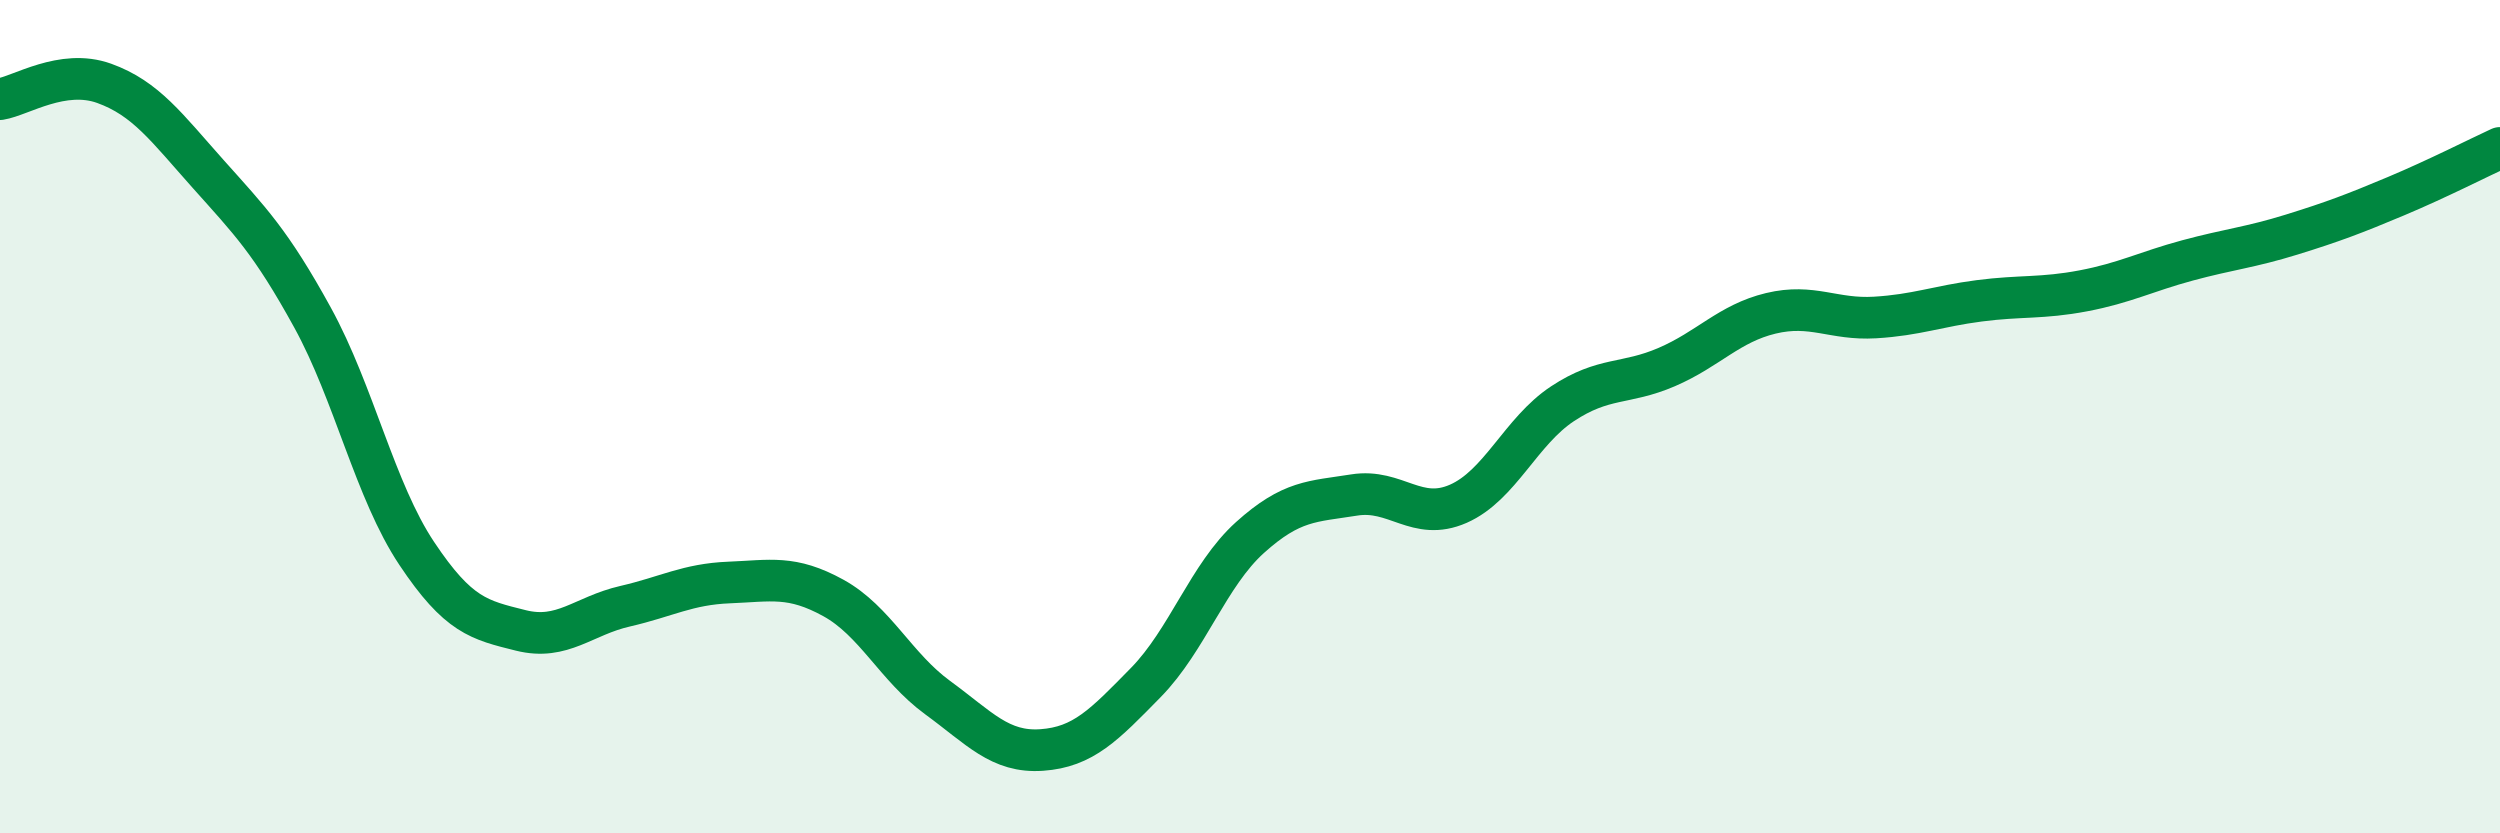
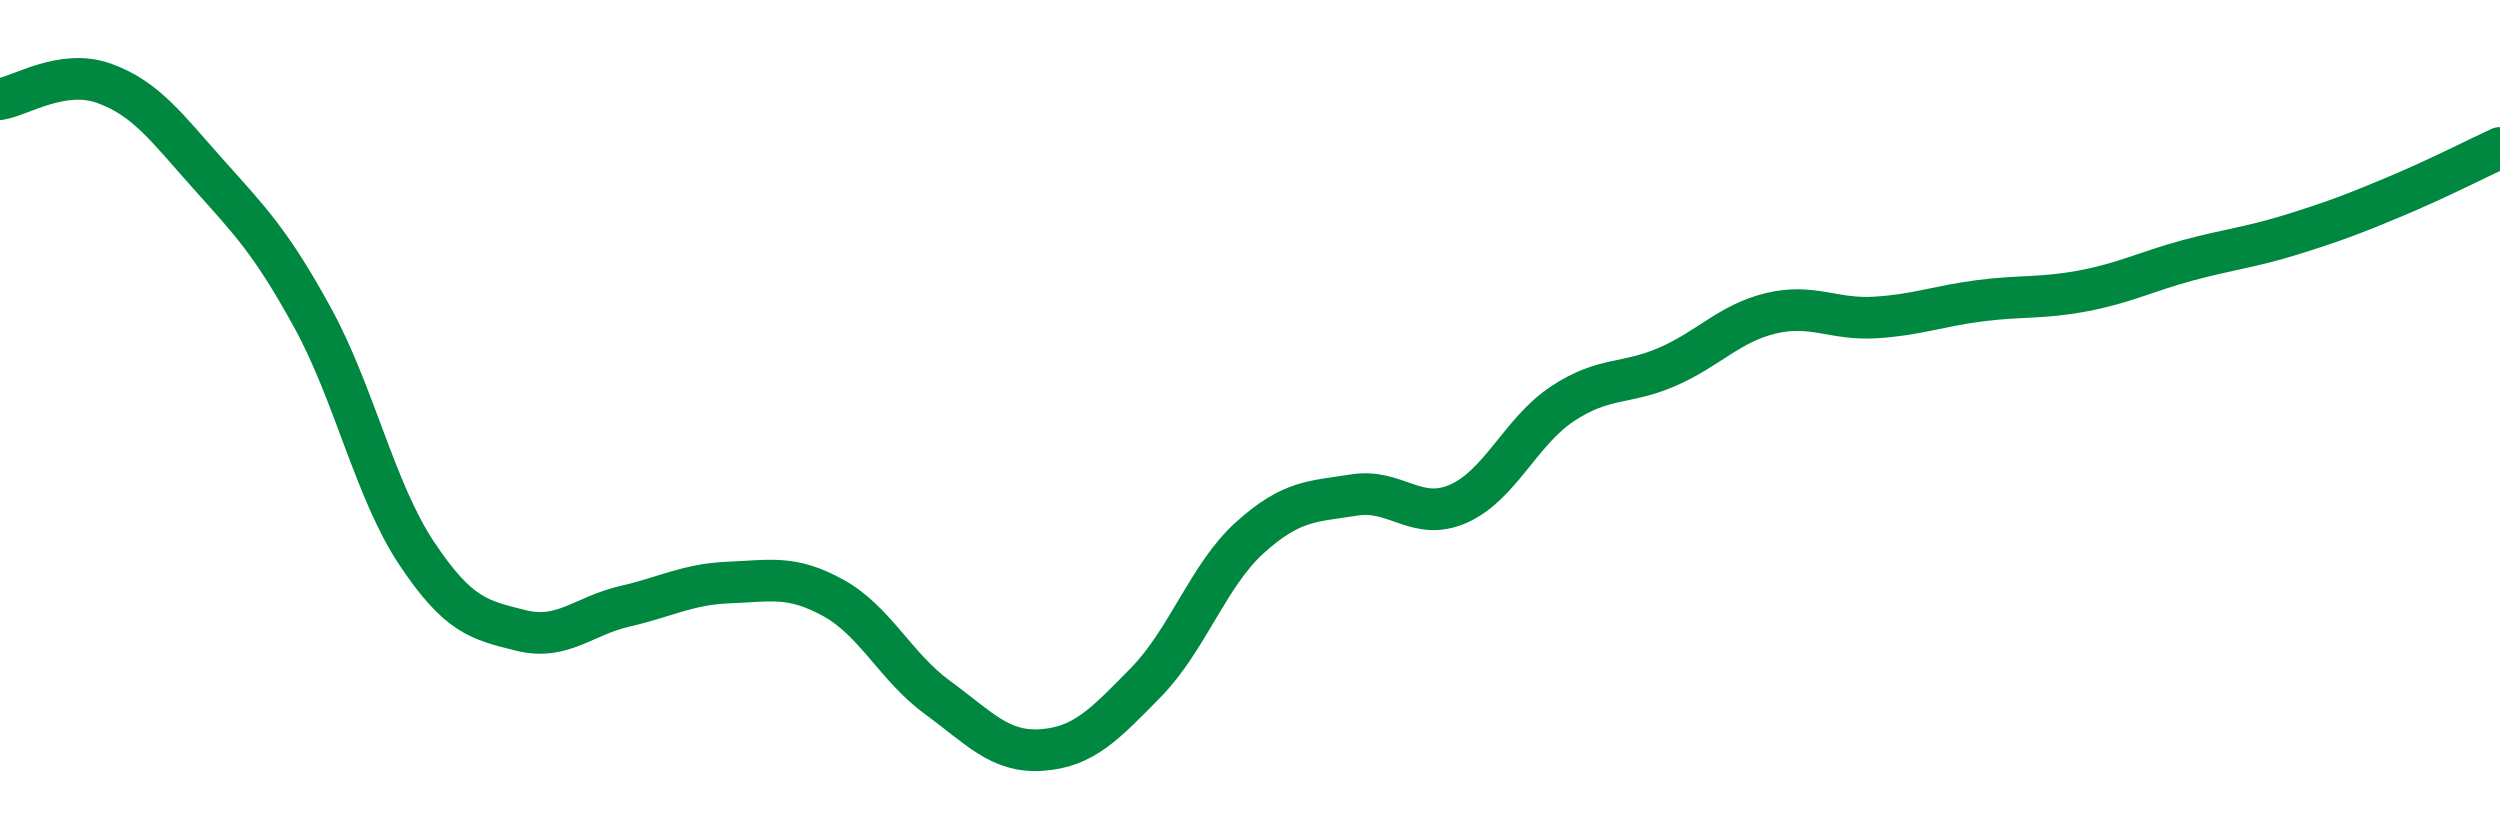
<svg xmlns="http://www.w3.org/2000/svg" width="60" height="20" viewBox="0 0 60 20">
-   <path d="M 0,2.38 C 0.5,2.3 1.5,1.64 2.5,2 C 3.5,2.36 4,3.06 5,4.18 C 6,5.3 6.5,5.8 7.5,7.62 C 8.5,9.44 9,11.78 10,13.28 C 11,14.78 11.5,14.88 12.5,15.13 C 13.5,15.38 14,14.78 15,14.55 C 16,14.32 16.5,14.02 17.5,13.98 C 18.5,13.94 19,13.8 20,14.35 C 21,14.9 21.5,16.01 22.5,16.74 C 23.5,17.47 24,18.07 25,18 C 26,17.93 26.5,17.4 27.5,16.38 C 28.5,15.36 29,13.8 30,12.9 C 31,12 31.5,12.04 32.5,11.88 C 33.5,11.72 34,12.53 35,12.09 C 36,11.65 36.5,10.35 37.5,9.69 C 38.5,9.03 39,9.24 40,8.81 C 41,8.38 41.5,7.76 42.5,7.52 C 43.5,7.28 44,7.68 45,7.62 C 46,7.56 46.5,7.35 47.5,7.22 C 48.5,7.09 49,7.17 50,6.98 C 51,6.79 51.5,6.52 52.5,6.25 C 53.5,5.98 54,5.94 55,5.63 C 56,5.32 56.5,5.13 57.5,4.71 C 58.5,4.29 59.5,3.78 60,3.55L60 20L0 20Z" fill="#008740" opacity="0.1" stroke-linecap="round" stroke-linejoin="round" />
  <path d="M 0,2.38 C 0.5,2.3 1.5,1.64 2.5,2 C 3.5,2.36 4,3.06 5,4.18 C 6,5.3 6.5,5.8 7.5,7.62 C 8.5,9.44 9,11.78 10,13.28 C 11,14.78 11.5,14.88 12.5,15.13 C 13.5,15.38 14,14.78 15,14.55 C 16,14.32 16.5,14.02 17.5,13.98 C 18.5,13.94 19,13.8 20,14.35 C 21,14.9 21.5,16.01 22.5,16.74 C 23.5,17.47 24,18.07 25,18 C 26,17.93 26.5,17.4 27.5,16.38 C 28.5,15.36 29,13.8 30,12.9 C 31,12 31.5,12.04 32.5,11.88 C 33.5,11.72 34,12.53 35,12.09 C 36,11.65 36.5,10.35 37.5,9.69 C 38.5,9.03 39,9.24 40,8.81 C 41,8.38 41.5,7.76 42.5,7.52 C 43.5,7.28 44,7.68 45,7.62 C 46,7.56 46.5,7.35 47.5,7.22 C 48.5,7.09 49,7.17 50,6.98 C 51,6.79 51.5,6.52 52.5,6.25 C 53.5,5.98 54,5.94 55,5.63 C 56,5.32 56.5,5.13 57.5,4.71 C 58.5,4.29 59.5,3.78 60,3.55" stroke="#008740" stroke-width="1" fill="none" stroke-linecap="round" stroke-linejoin="round" />
</svg>